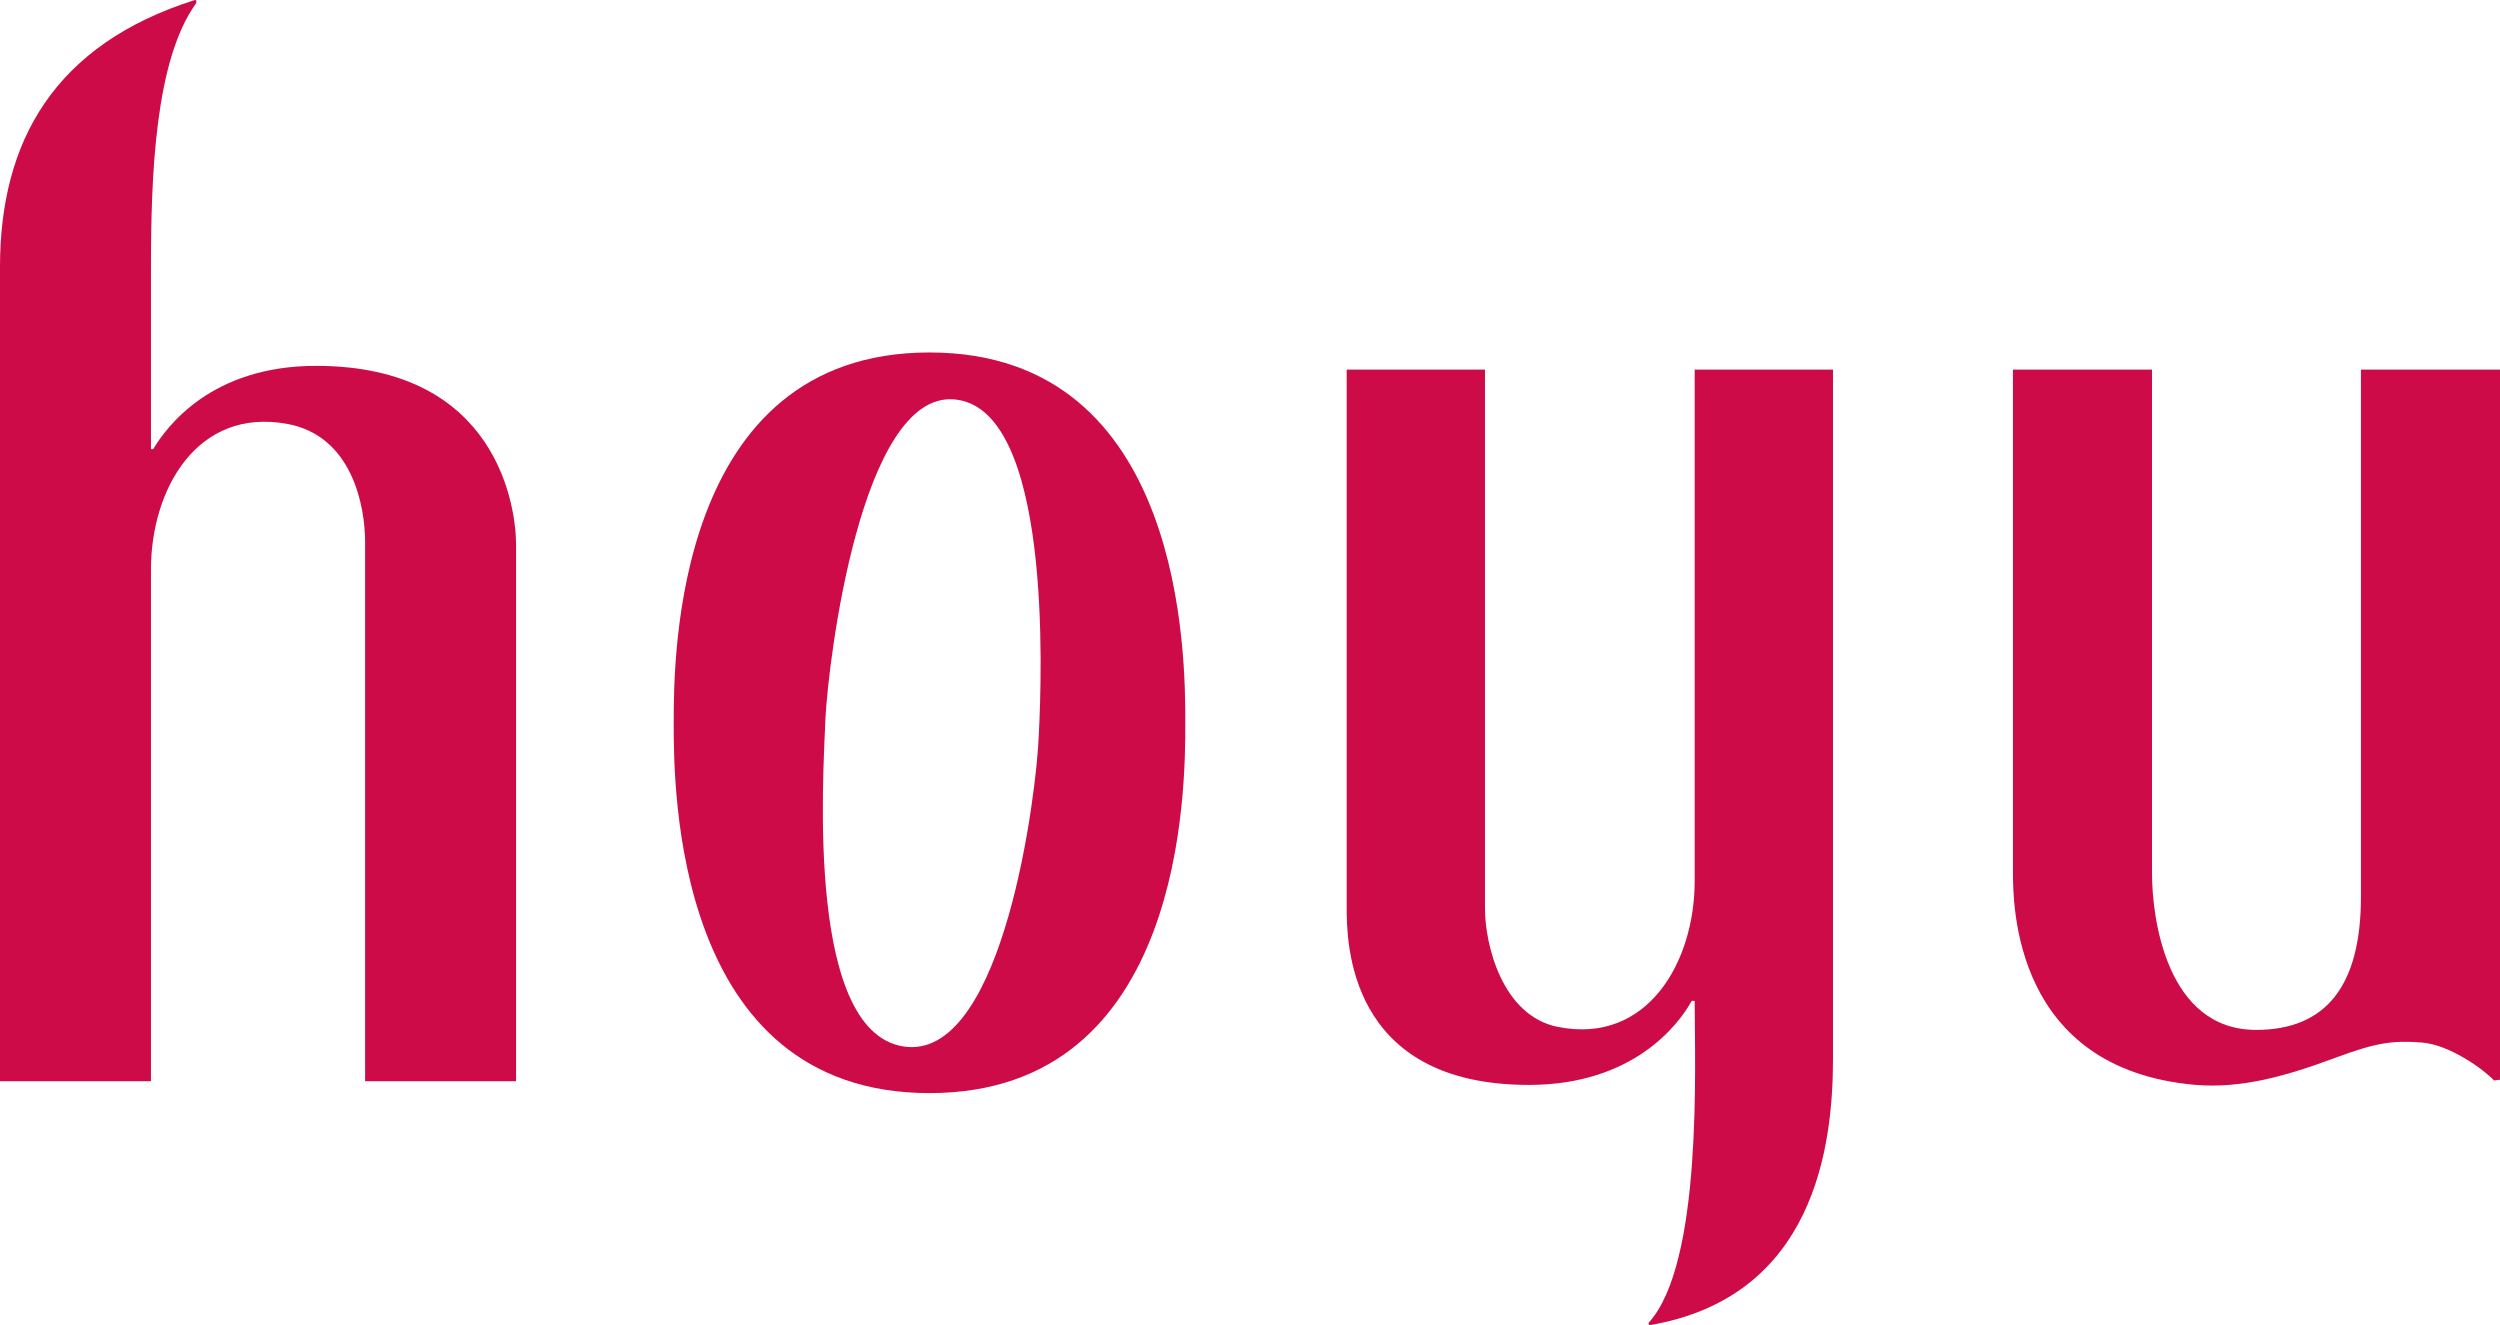
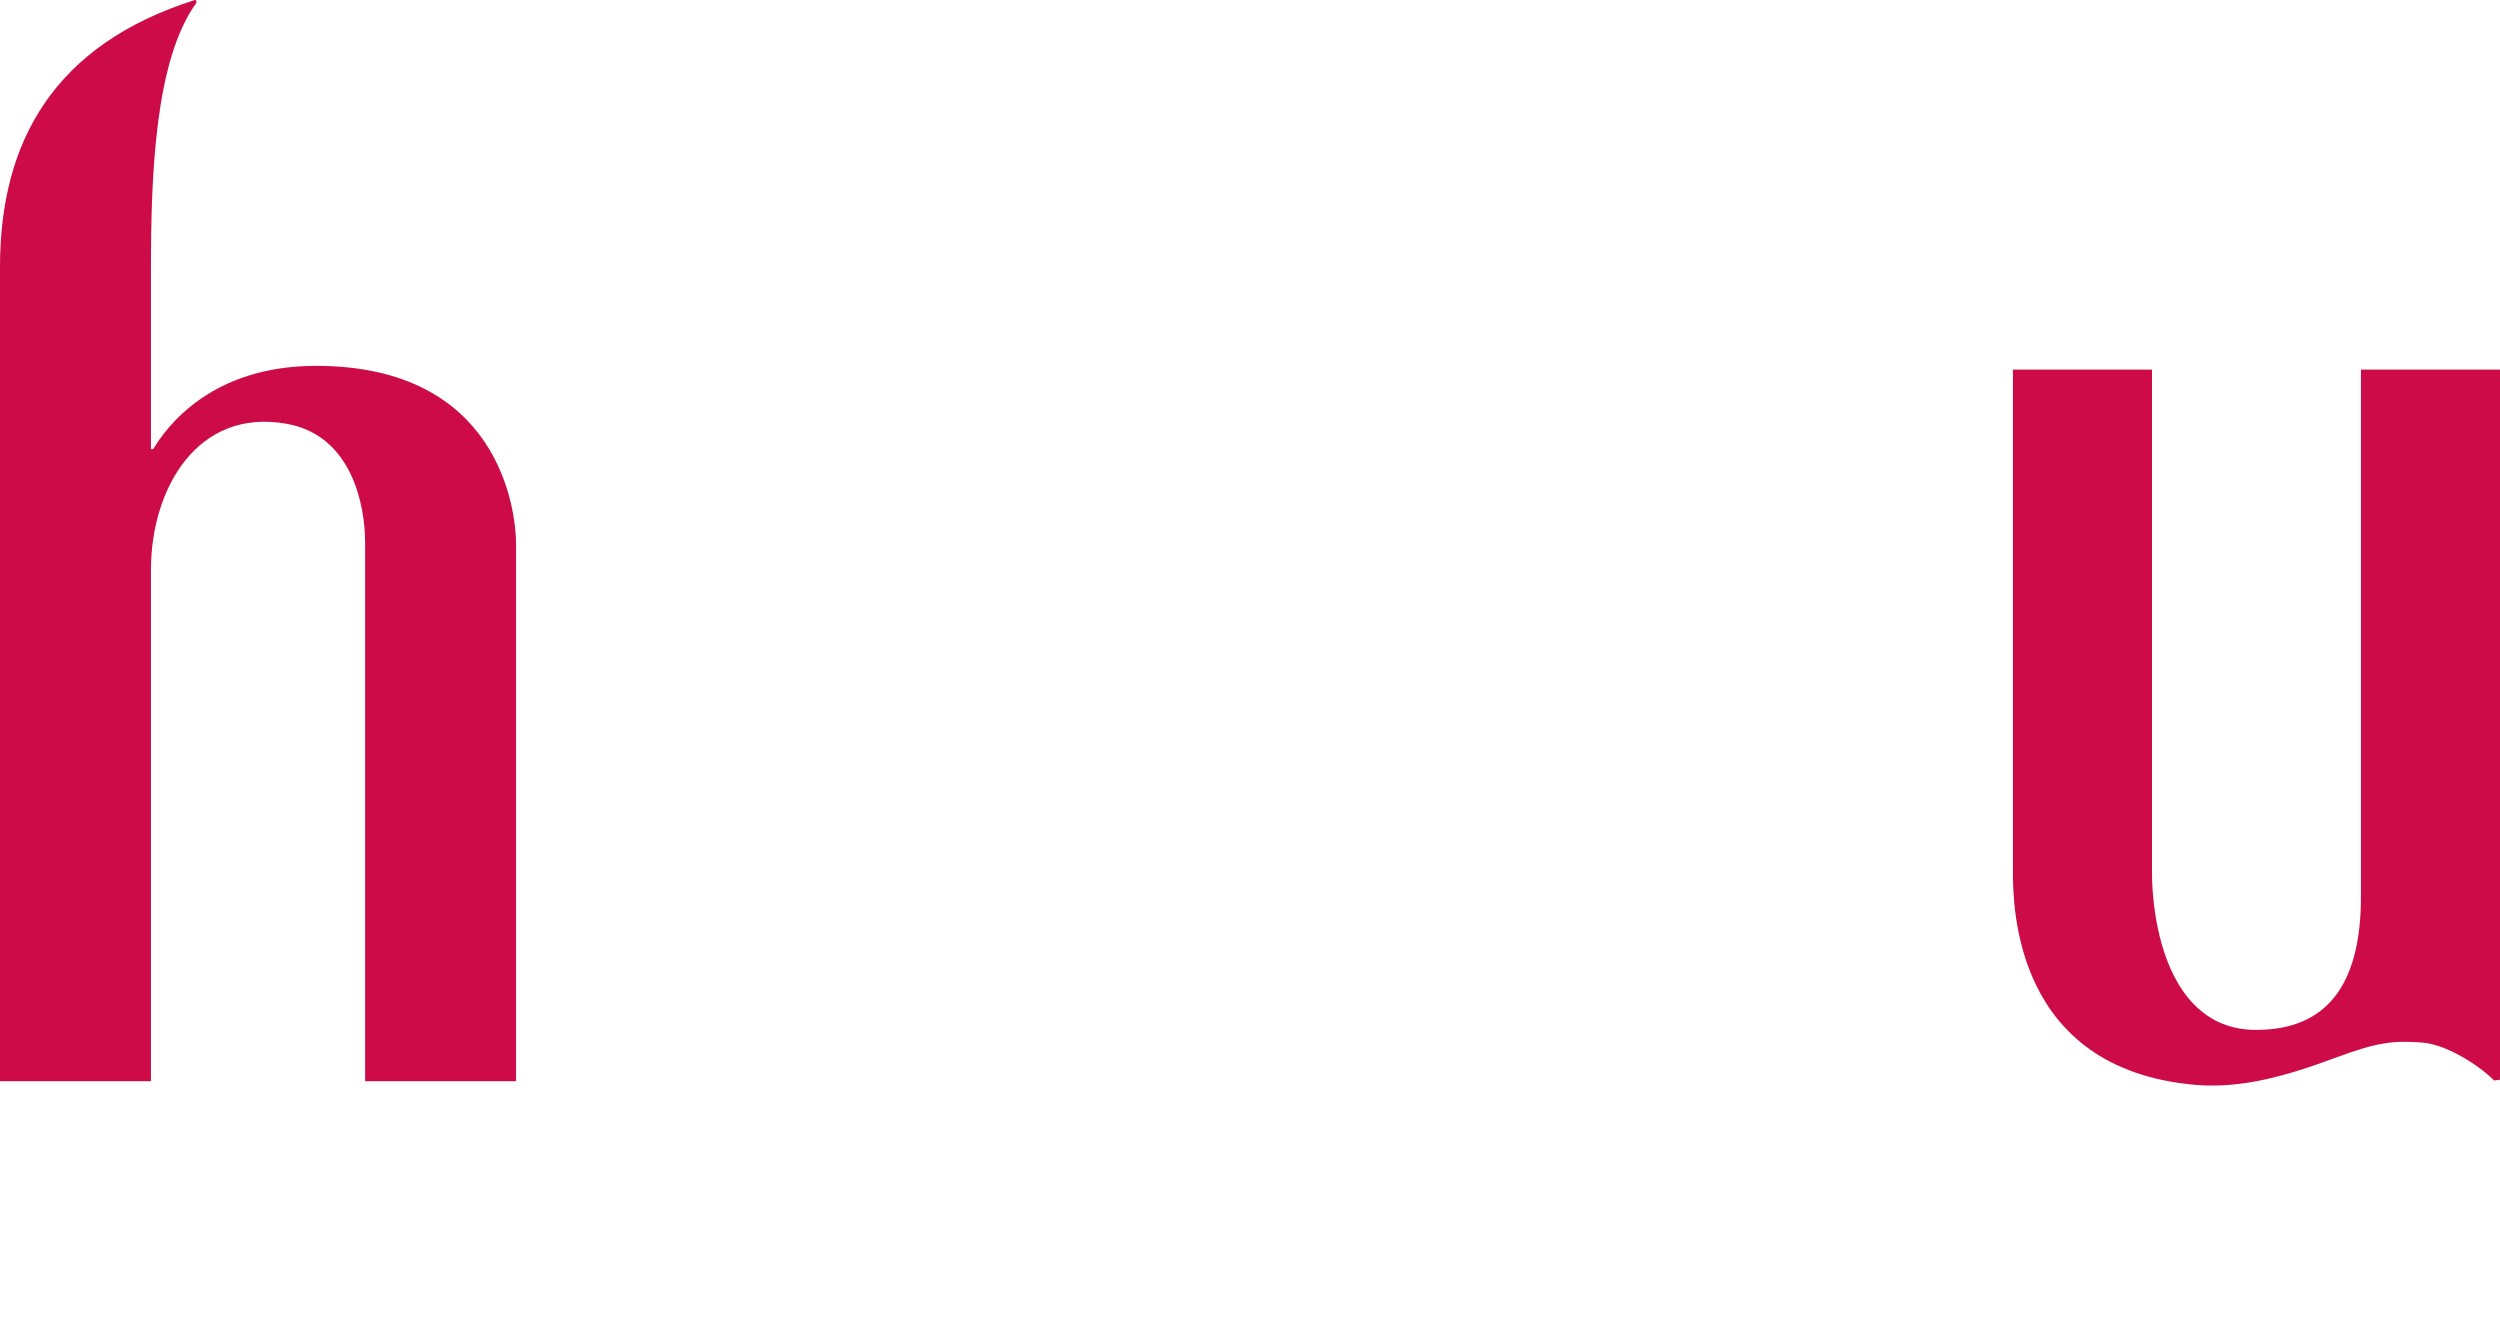
<svg xmlns="http://www.w3.org/2000/svg" id="_レイヤー_2" data-name="レイヤー 2" viewBox="0 0 403.44 213.84">
  <defs>
    <style>
      .cls-1 {
        fill: #cd0b48;
        stroke-width: 0px;
      }
    </style>
  </defs>
  <g id="_レイヤー_1-2" data-name="レイヤー 1">
-     <path class="cls-1" d="M133.2,116.04c.48-9.6,5.76-52.56,20.64-51.6,15.96,1.08,14.28,44.52,13.8,54.12-.36,9.72-5.64,51.48-21.12,50.4-16.56-1.32-13.68-43.32-13.32-52.92M108.72,116.64c0,10.32,0,59.76,41.28,59.76s41.28-49.44,41.28-59.76,0-59.76-41.28-59.76-41.28,49.56-41.28,59.76Z" />
    <path class="cls-1" d="M402.48,174.36c-1.56-1.68-7.08-5.76-11.64-6.12-4.68-.36-7.32,0-13.8,2.4-8.04,3-15.24,5.04-22.68,4.44-29.4-2.52-29.52-28.92-29.52-34.56V59.64h22.44v81.24c0,7.44,2.4,25.32,16.8,25.32,11.16,0,16.92-6.96,16.92-21.48V59.64h22.44v114.6" />
-     <path class="cls-1" d="M273.48,59.64v82.56c0,12.96-7.56,26.4-22.08,23.52-9-1.8-11.76-13.32-11.76-19.08V59.64h-22.32v86.64c0,5.52,0,28.8,29.4,28.8,16.92,0,24.24-9.84,26.28-13.56h.48c0,10.44,1.32,42.36-7.44,51.96v.12c0,.12.12.24.24.24,26.52-4.56,29.52-28.8,29.52-42.96V59.64" />
    <path class="cls-1" d="M51,59.04c-16.92,0-24.12,9.84-26.28,13.44h-.36v-29.04c0-14.88.6-33.72,7.32-42.96v-.24c0-.12,0-.24-.24-.24C8.76,7.2,0,22.8,0,43.08v131.4h24.36v-82.56c0-12.96,7.44-26.16,21.96-23.52,10.56,1.92,12.6,13.32,12.6,19.08v87h24.36v-86.64c0-5.64-2.76-28.8-32.28-28.8" />
  </g>
</svg>